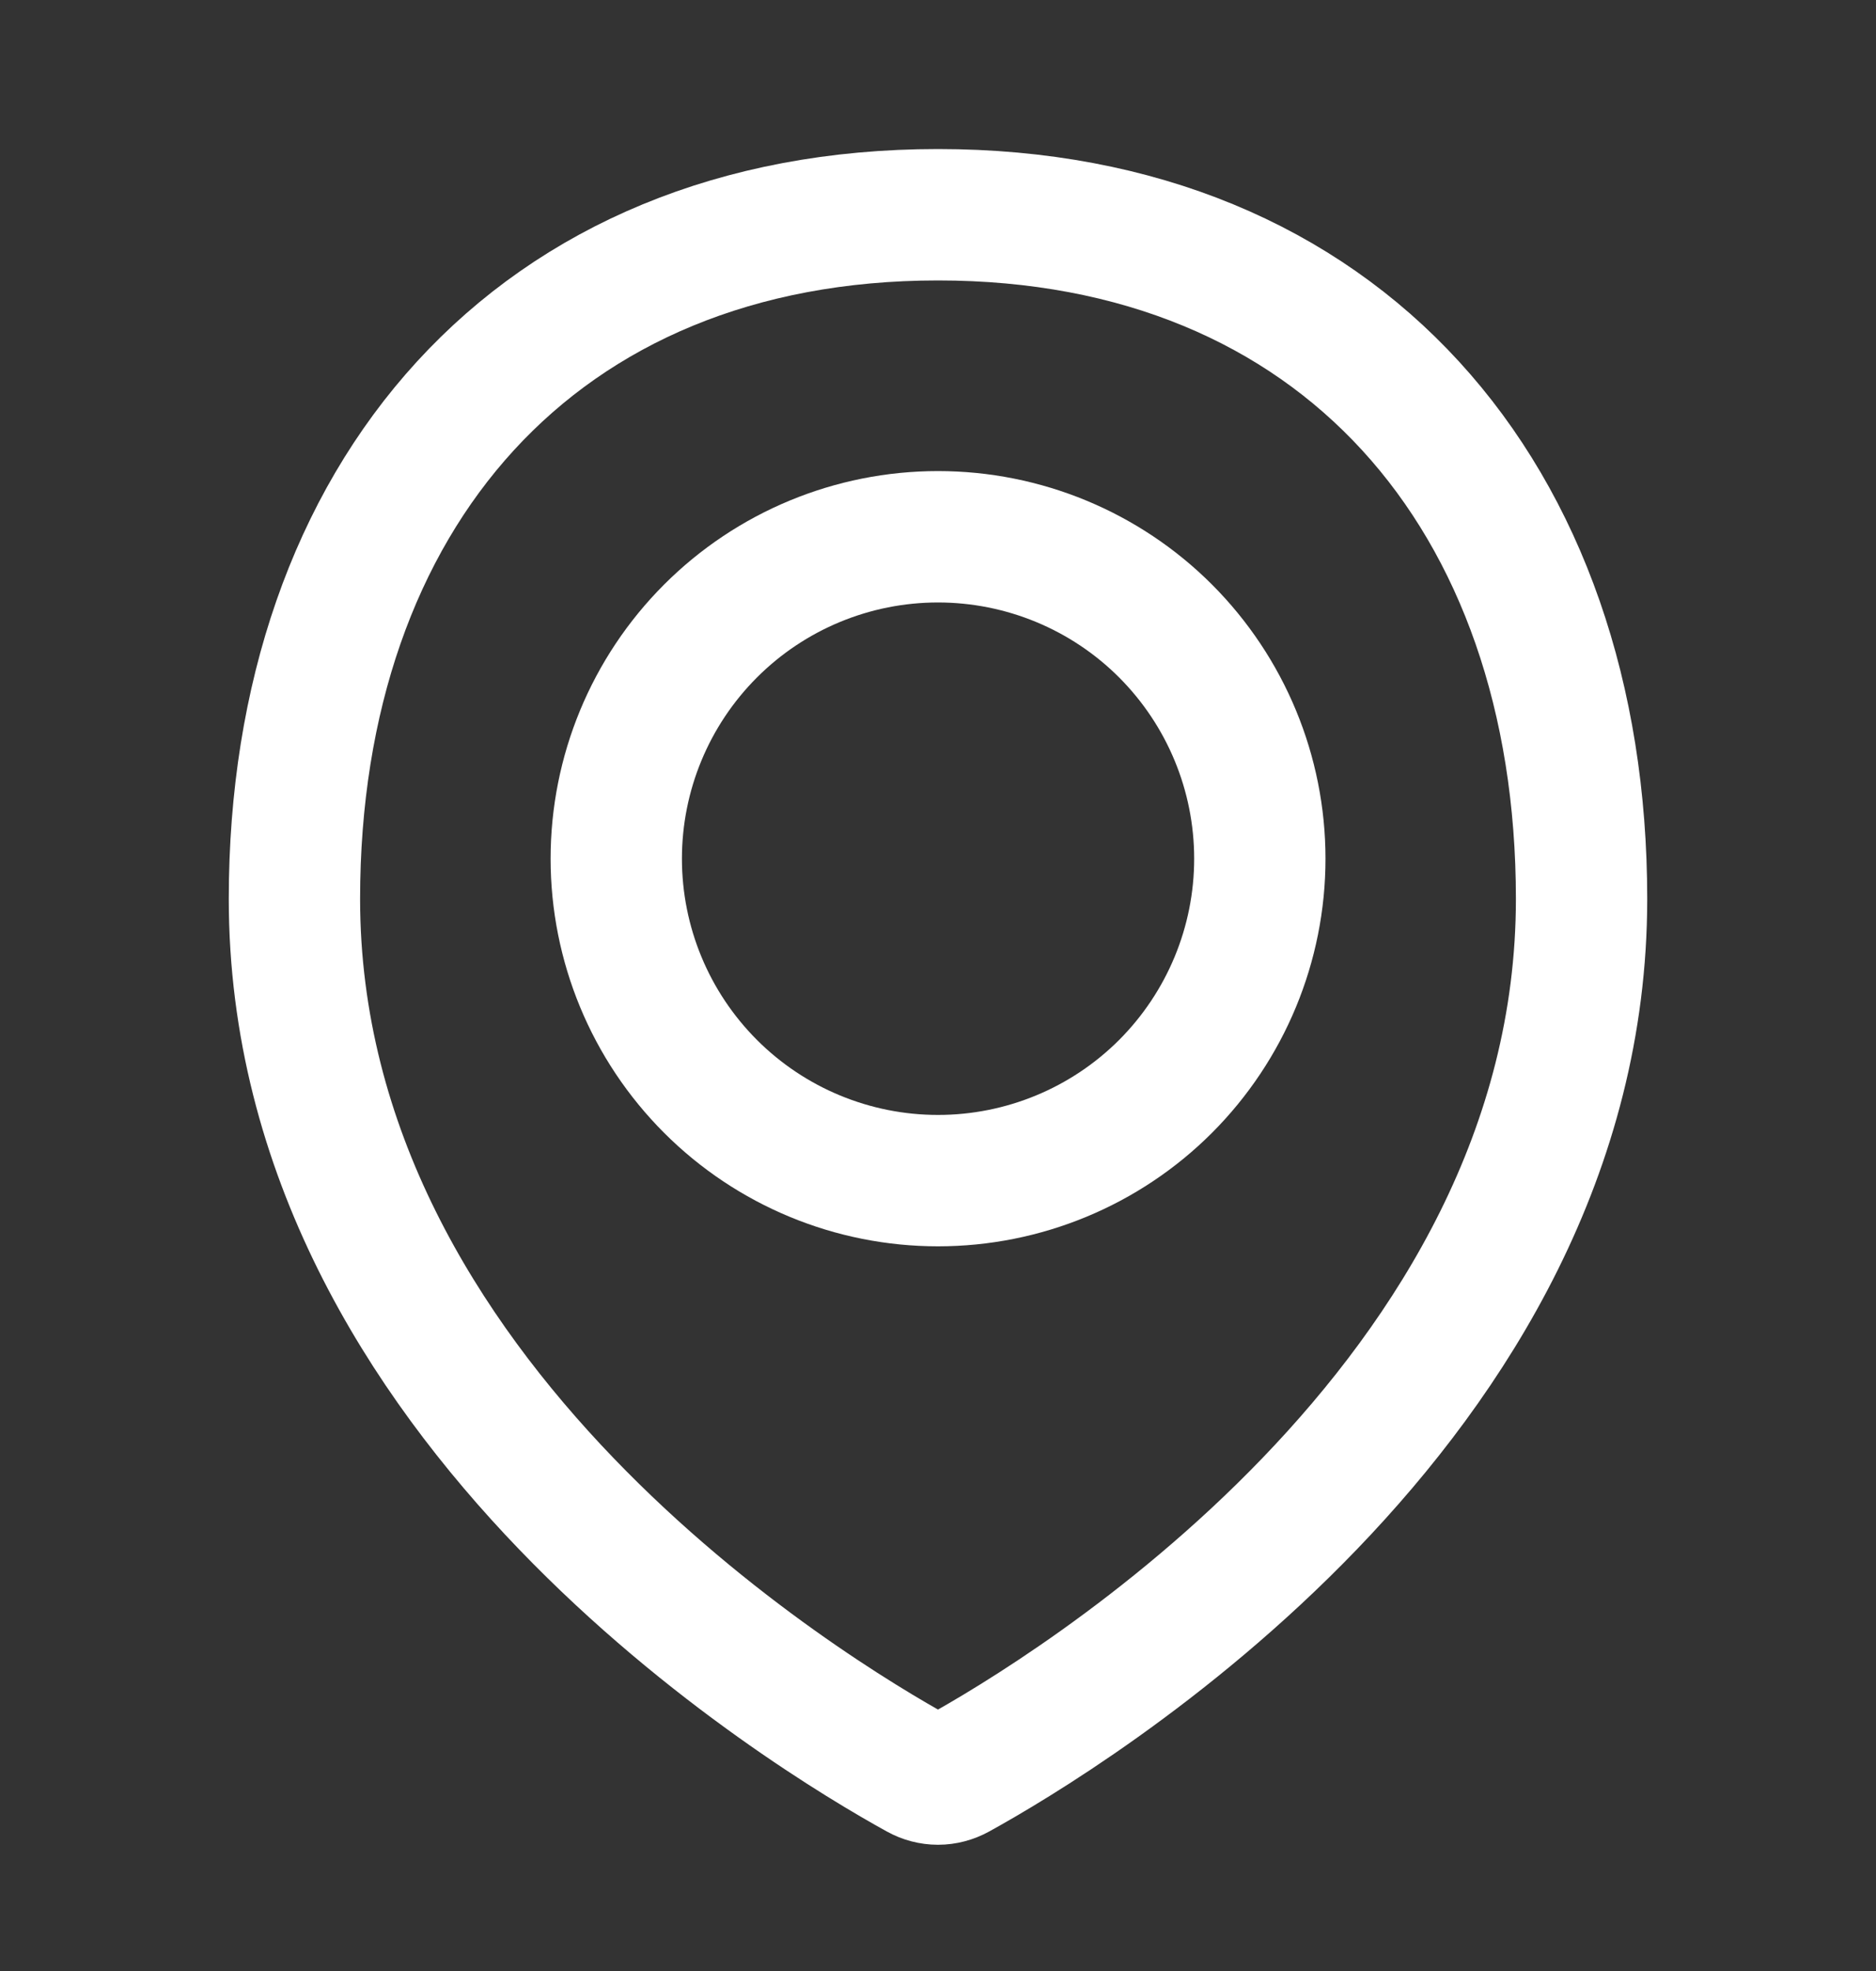
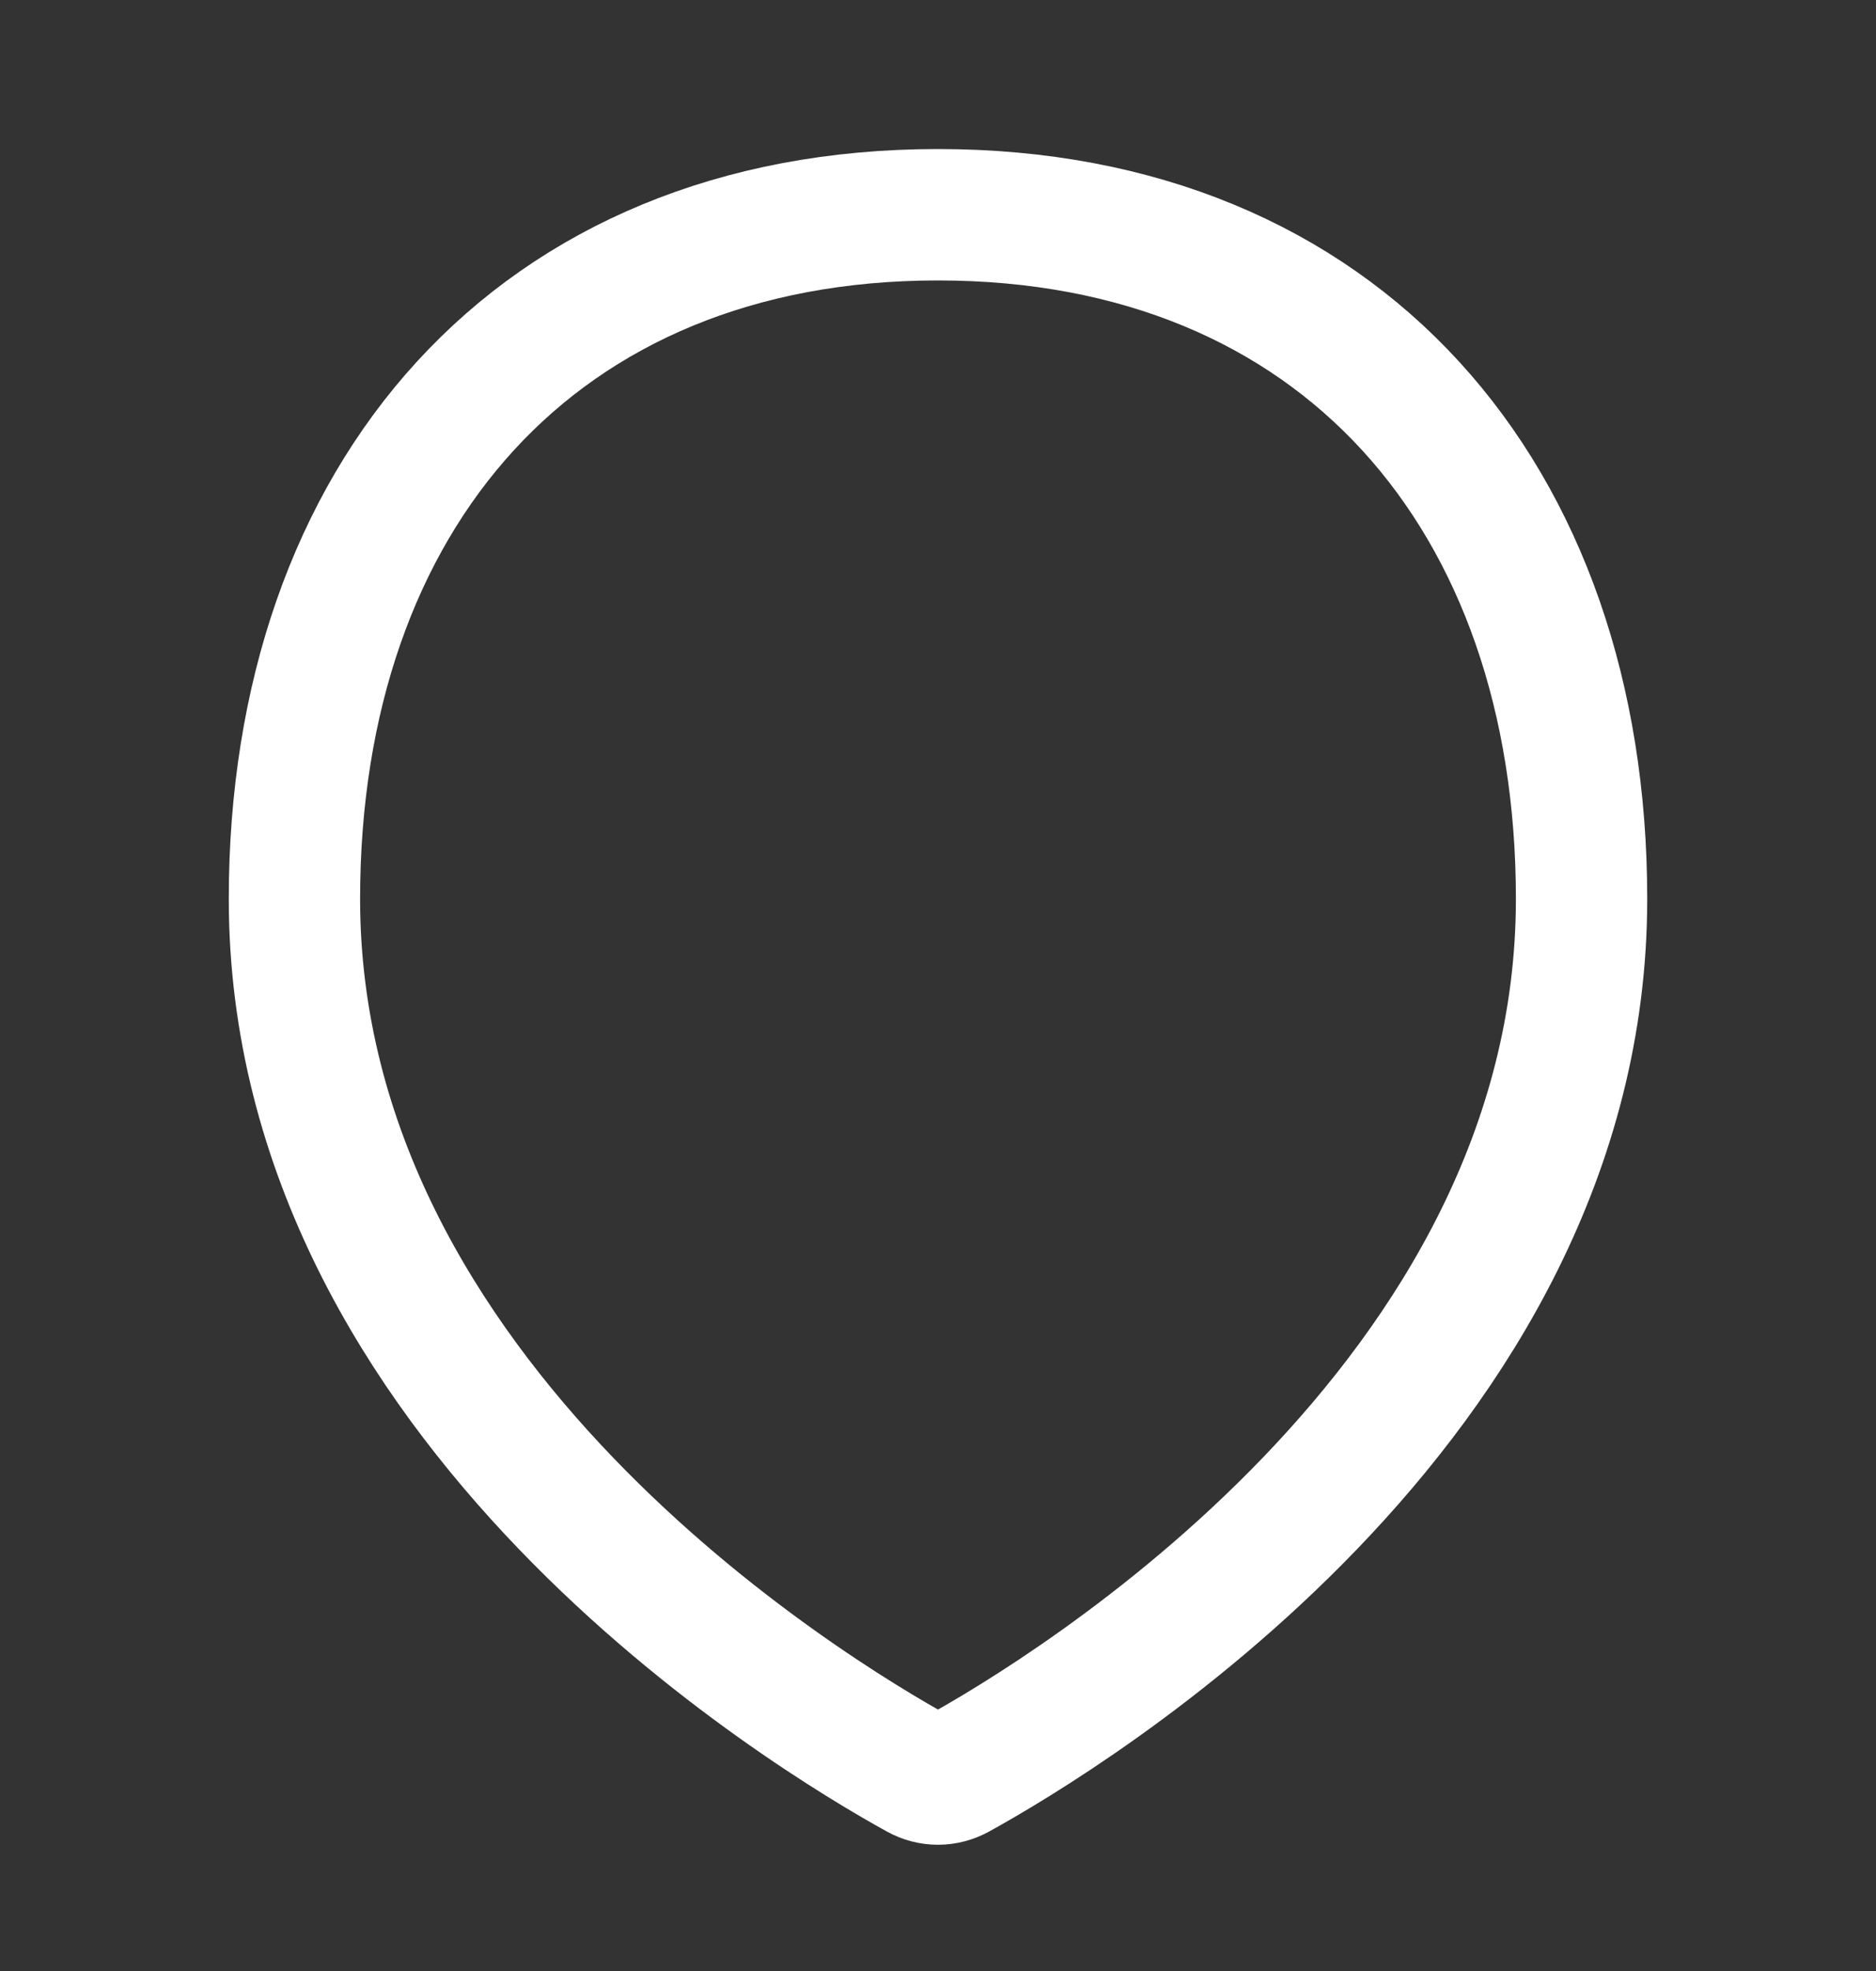
<svg xmlns="http://www.w3.org/2000/svg" width="20" height="21" viewBox="0 0 20 21" fill="none">
  <rect x="0" y="0" width="20" height="21" fill="#333333" stroke="none" />
  <path d="M16.861 9.578C16.861 14.957 11.352 18.27 10.207 18.901C10.143 18.936 10.072 18.955 10 18.955C9.927 18.955 9.856 18.936 9.793 18.901C8.647 18.27 3.139 14.957 3.139 9.578C3.139 5.29 5.712 2.288 10 2.288C14.288 2.288 16.861 5.29 16.861 9.578Z" stroke="white" stroke-width="1.4" stroke-linecap="round" stroke-linejoin="round" />
-   <path d="M6.57 9.149C6.57 10.059 6.931 10.931 7.575 11.575C8.218 12.218 9.09 12.579 10 12.579C10.91 12.579 11.783 12.218 12.426 11.575C13.069 10.931 13.431 10.059 13.431 9.149C13.431 8.239 13.069 7.367 12.426 6.723C11.783 6.08 10.91 5.719 10 5.719C9.09 5.719 8.218 6.08 7.575 6.723C6.931 7.367 6.57 8.239 6.57 9.149V9.149Z" stroke="white" stroke-width="1.4" stroke-linecap="round" stroke-linejoin="round" />
</svg>